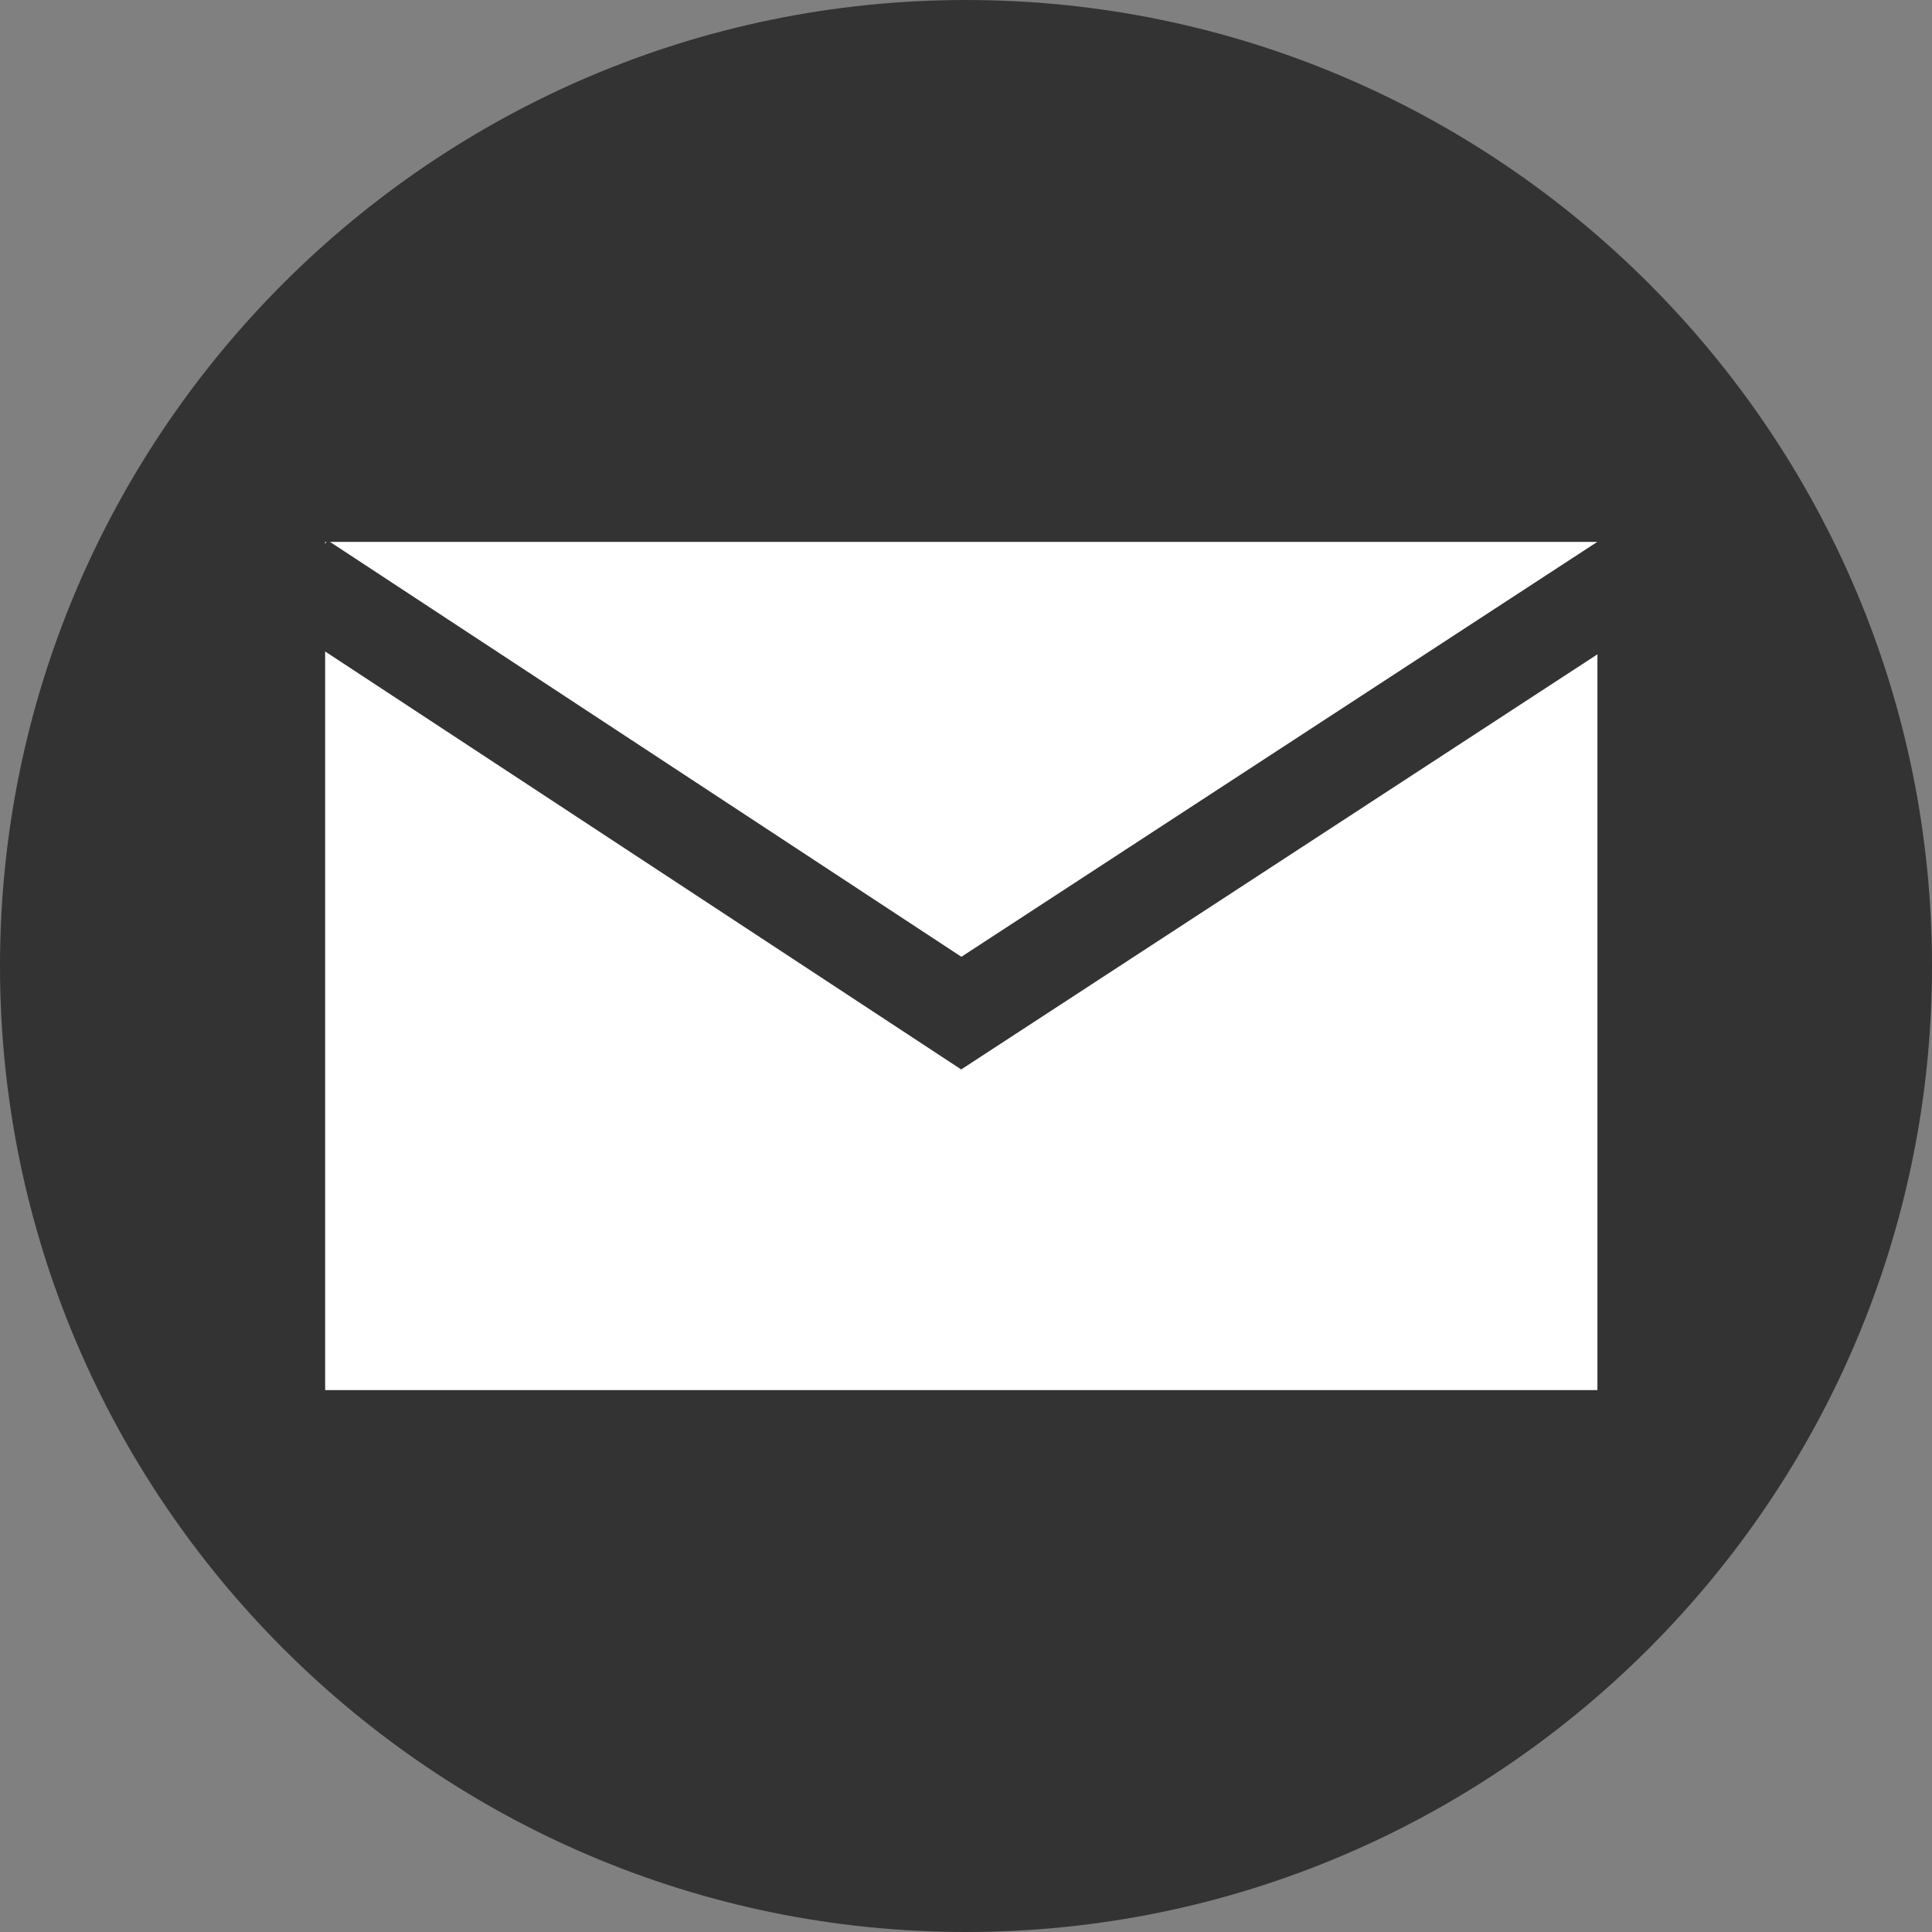
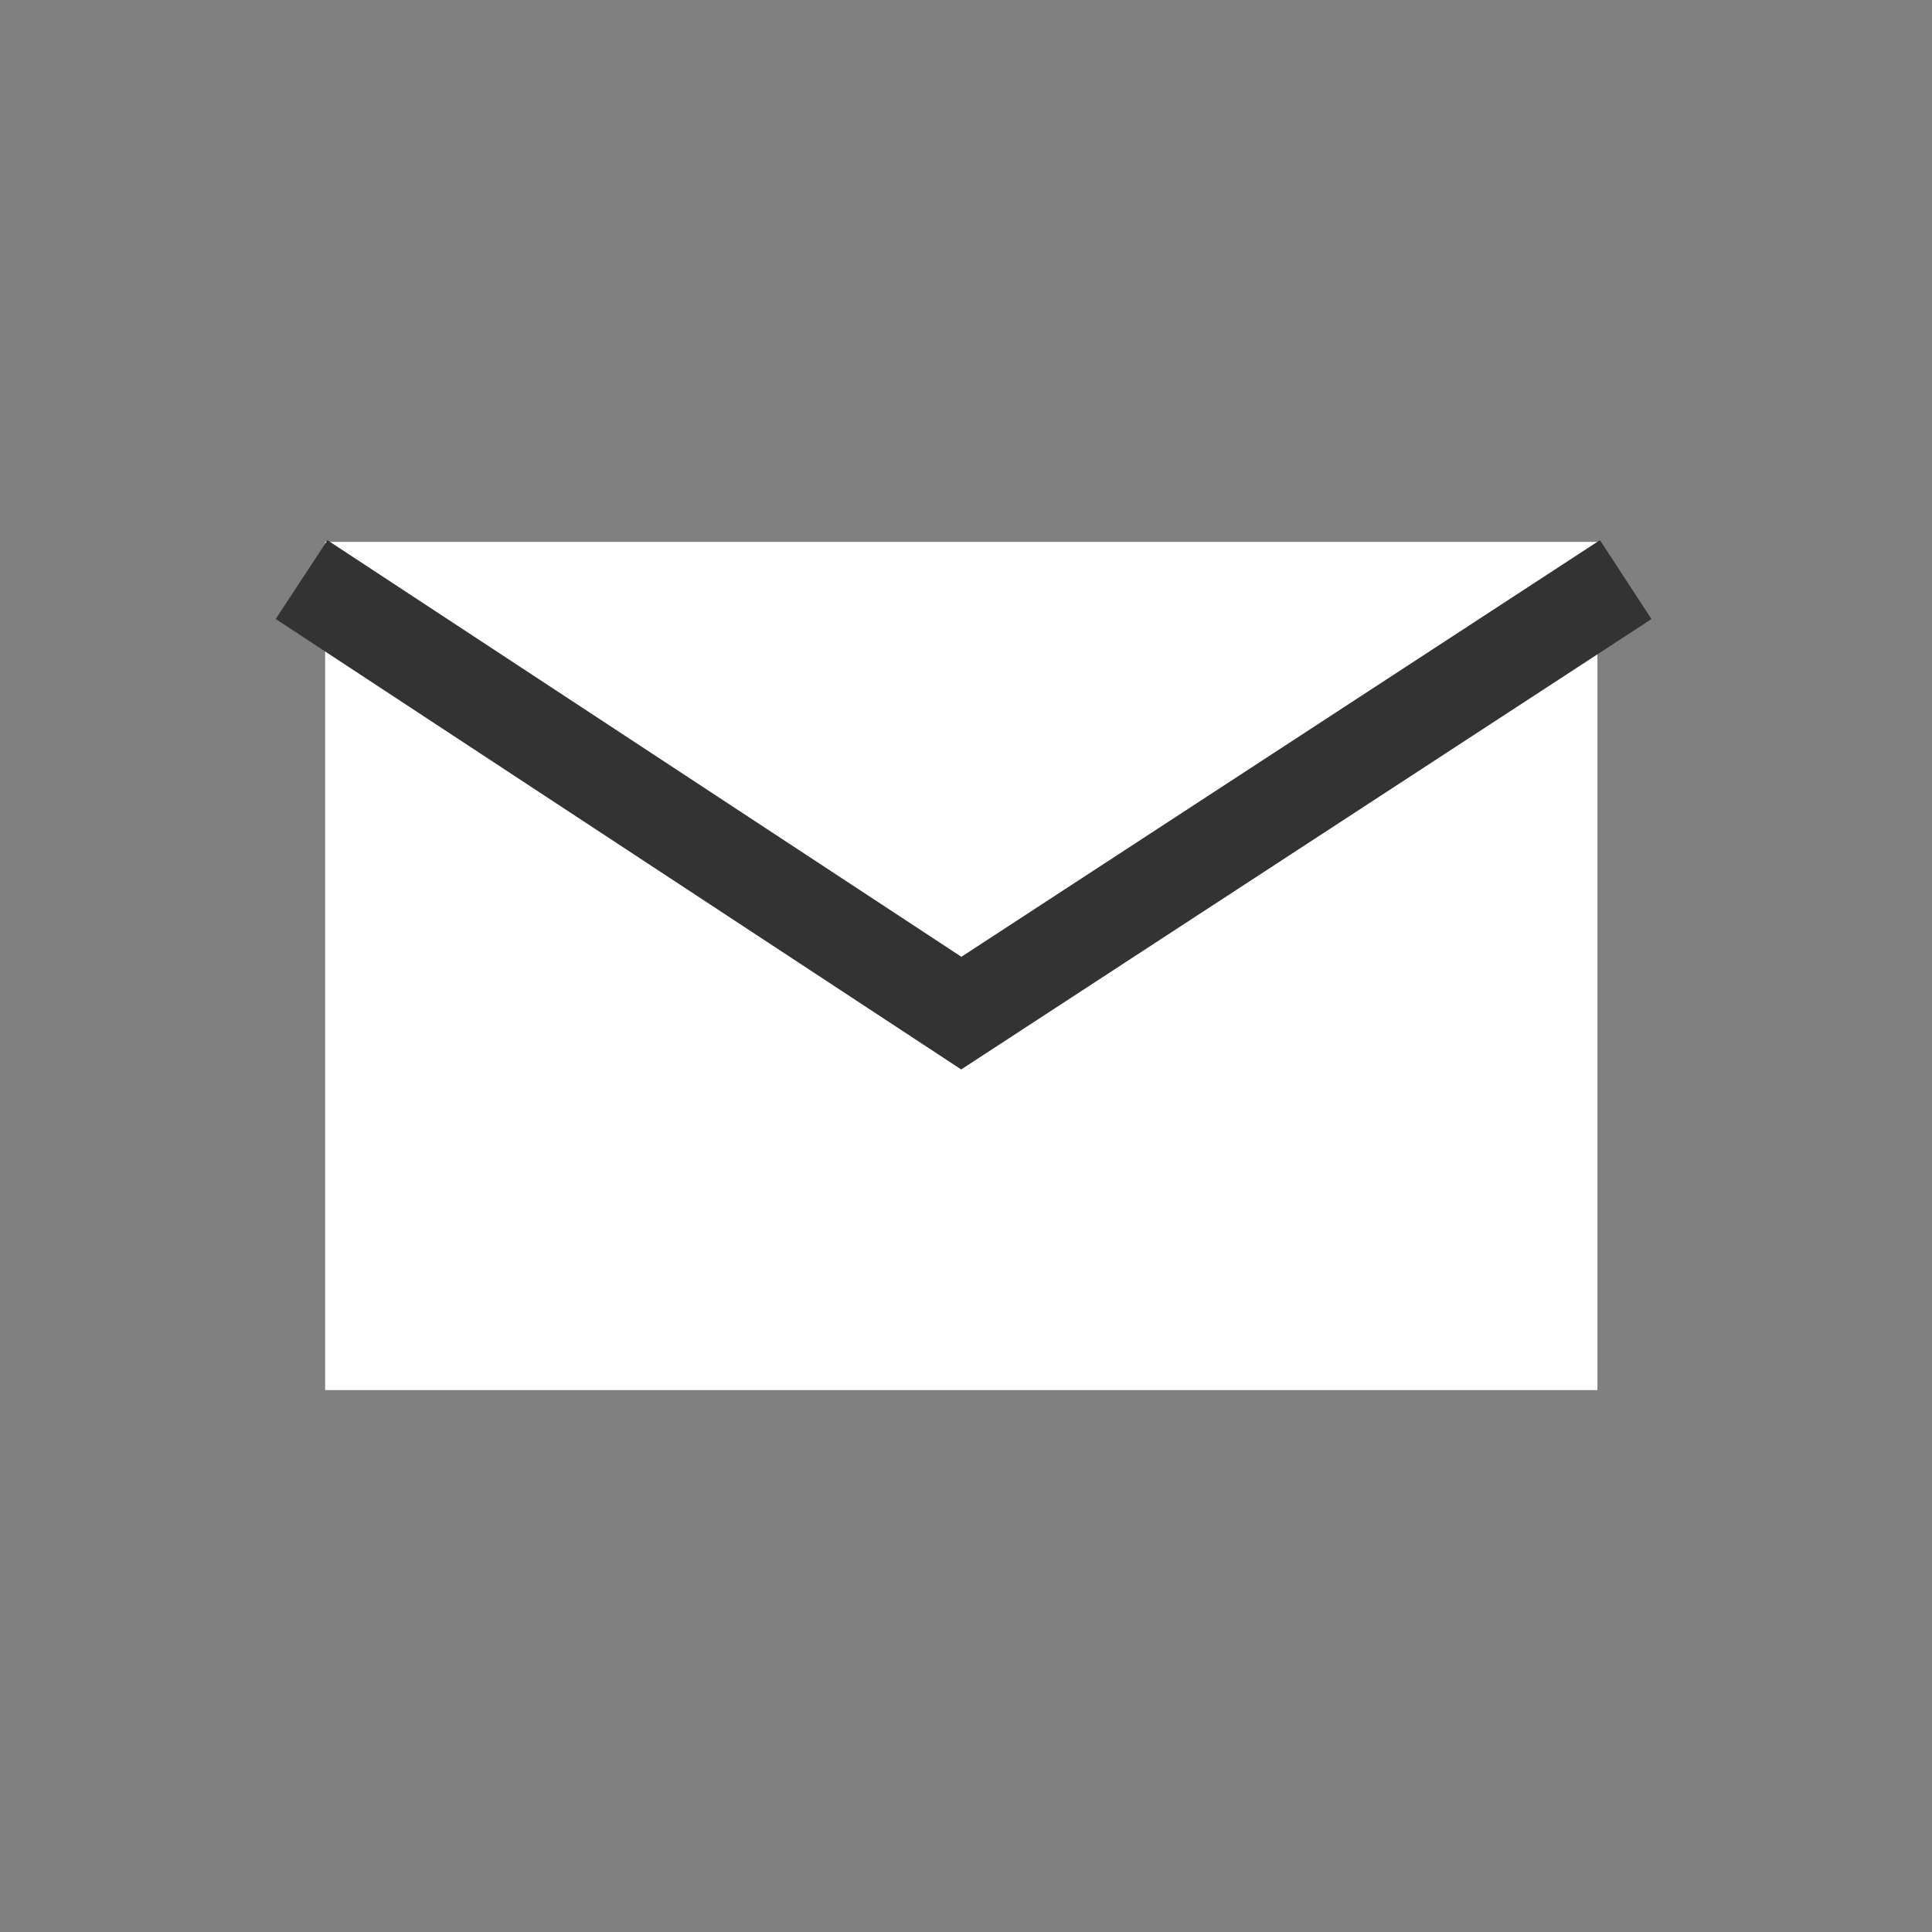
<svg xmlns="http://www.w3.org/2000/svg" id="_レイヤー_1" data-name="レイヤー_1" version="1.1" viewBox="0 0 41 41">
  <rect x="0" y="0" width="41" height="41" fill="#808080" stroke="none" />
  <defs>
    <style>
      .st0 {
        fill: none;
        stroke: #333;
        stroke-miterlimit: 10;
        stroke-width: 2px;
      }

      .st1 {
        fill: #fff;
      }

      .st2 {
        fill: #333;
      }
    </style>
  </defs>
-   <path id="_パス_226" data-name="パス_226" class="st2" d="M20.5,0c11.3,0,20.5,9.2,20.5,20.5s-9.2,20.5-20.5,20.5S0,31.8,0,20.5,9.2,0,20.5,0Z" />
  <rect class="st1" x="6.9" y="11.5" width="27" height="18" />
  <polyline class="st0" points="34.5 12.3 20.4 21.5 6.4 12.3" />
</svg>